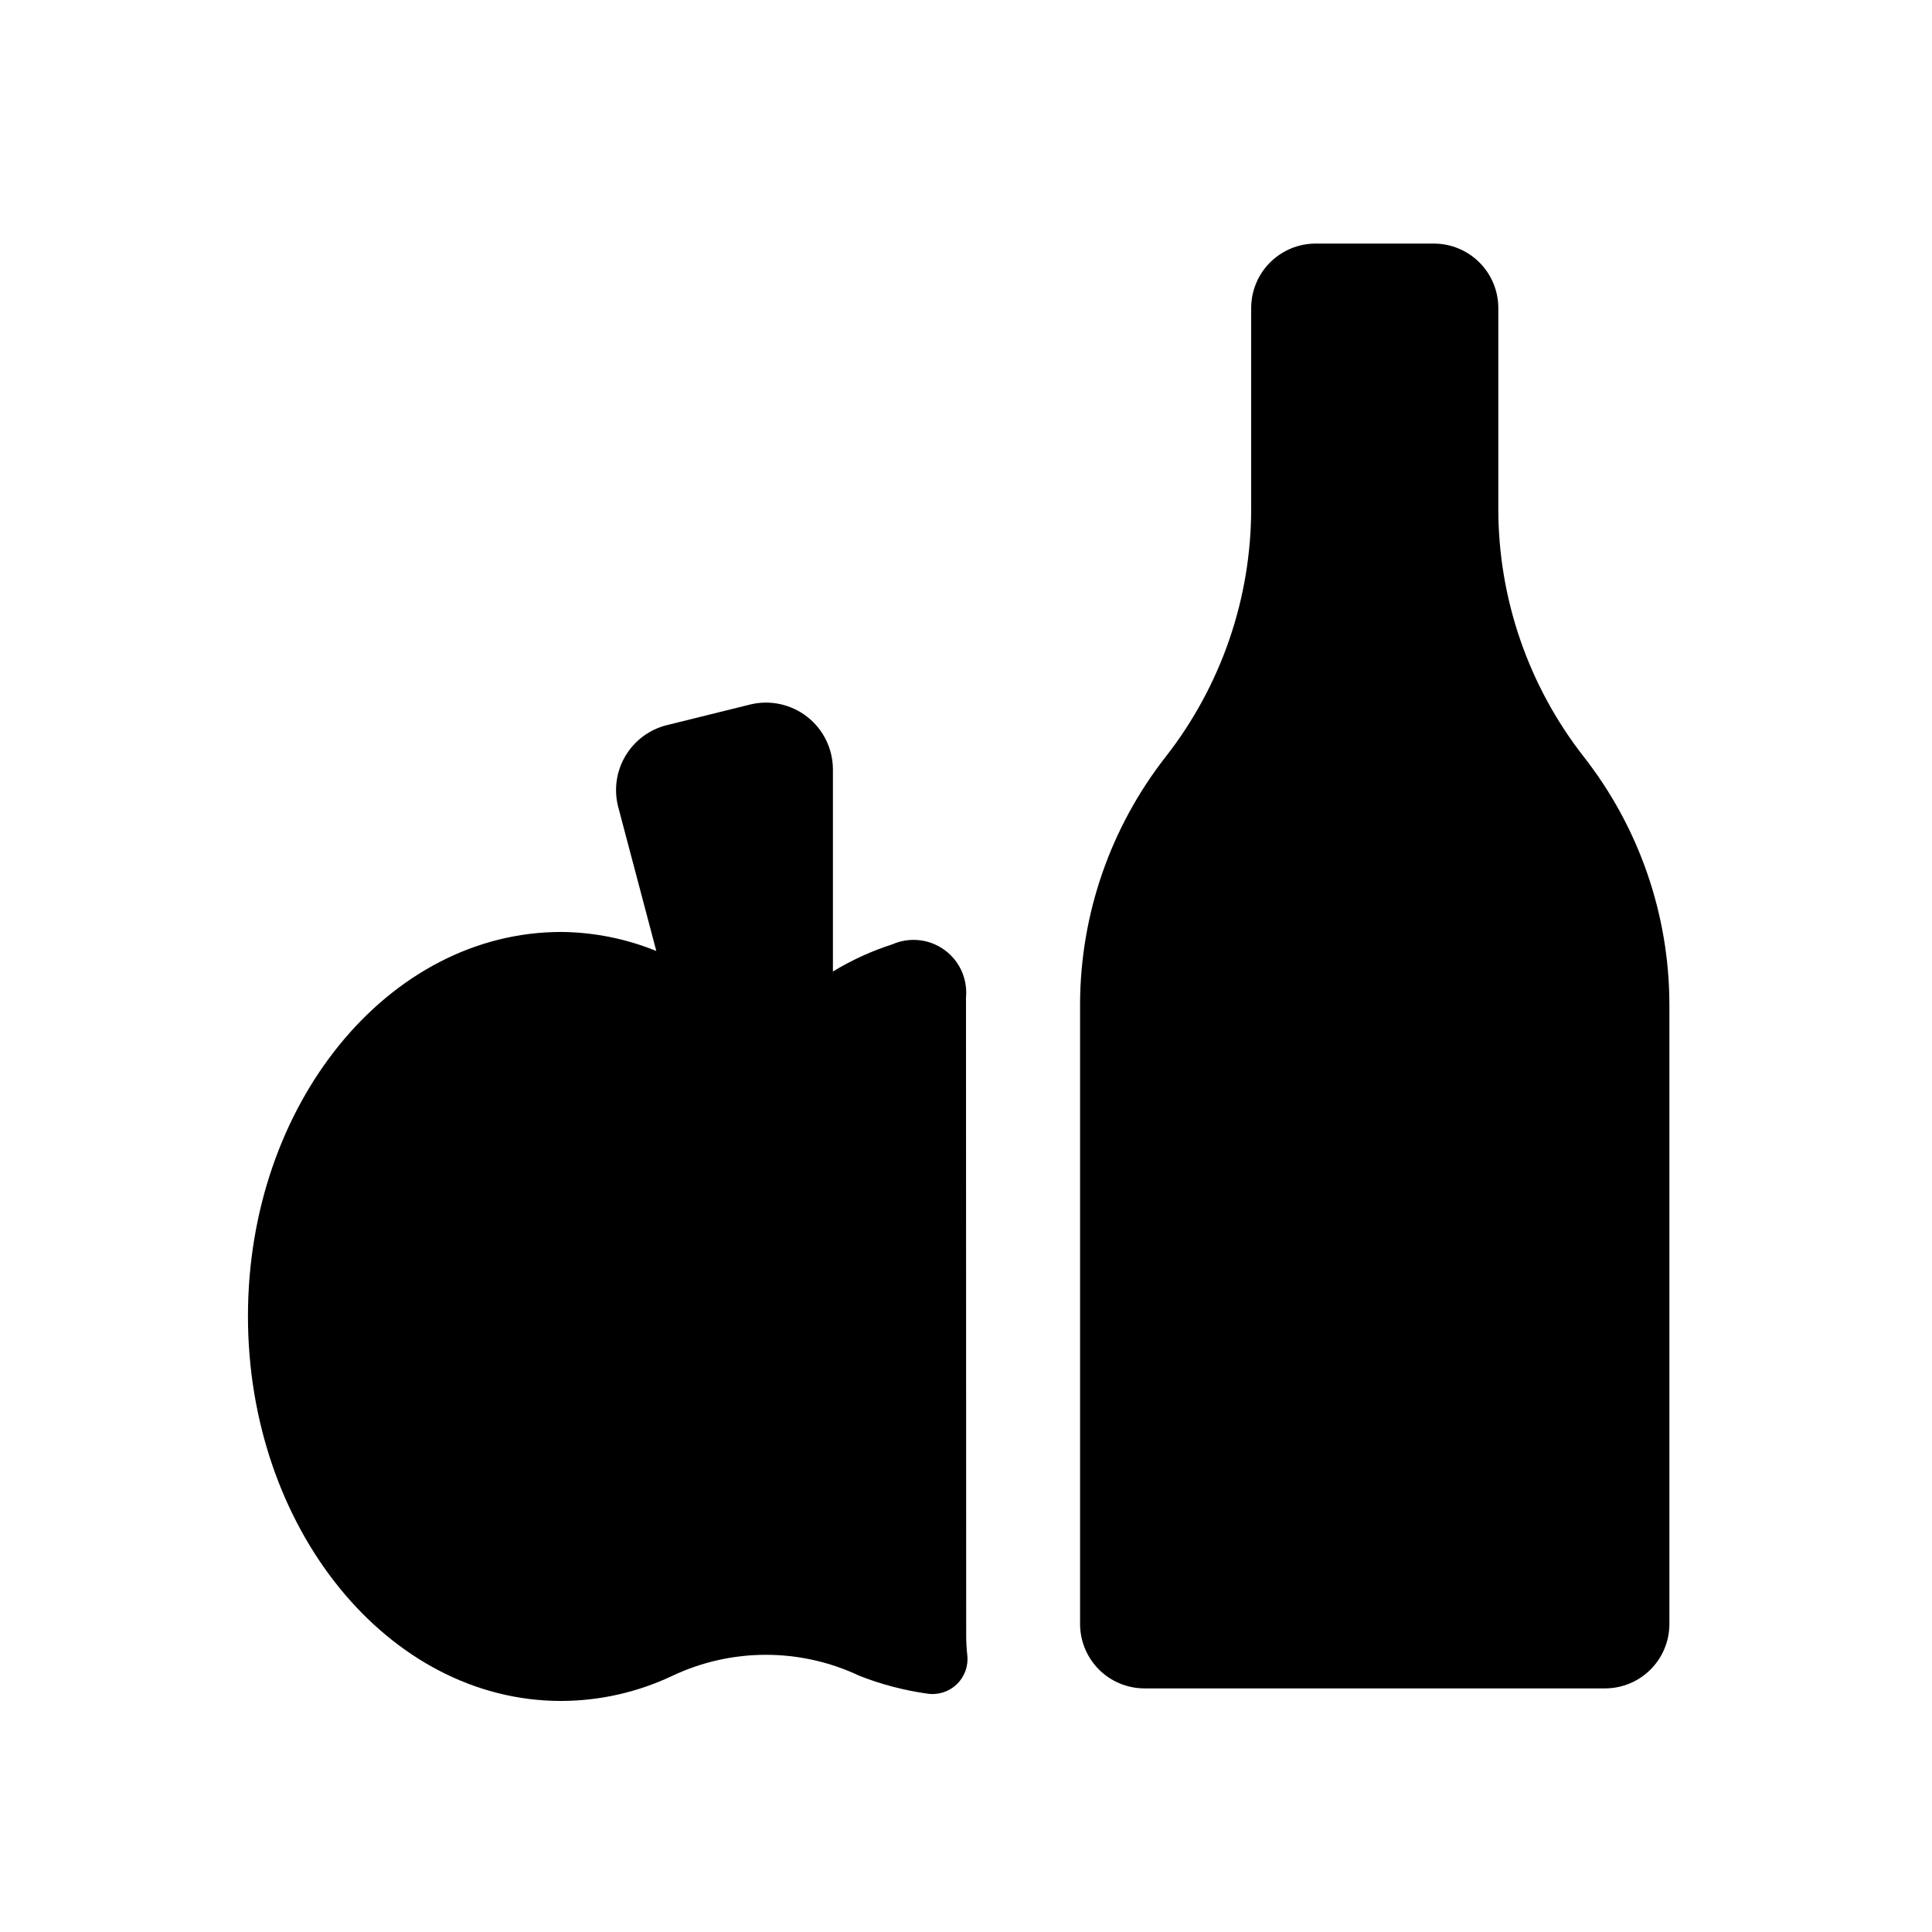
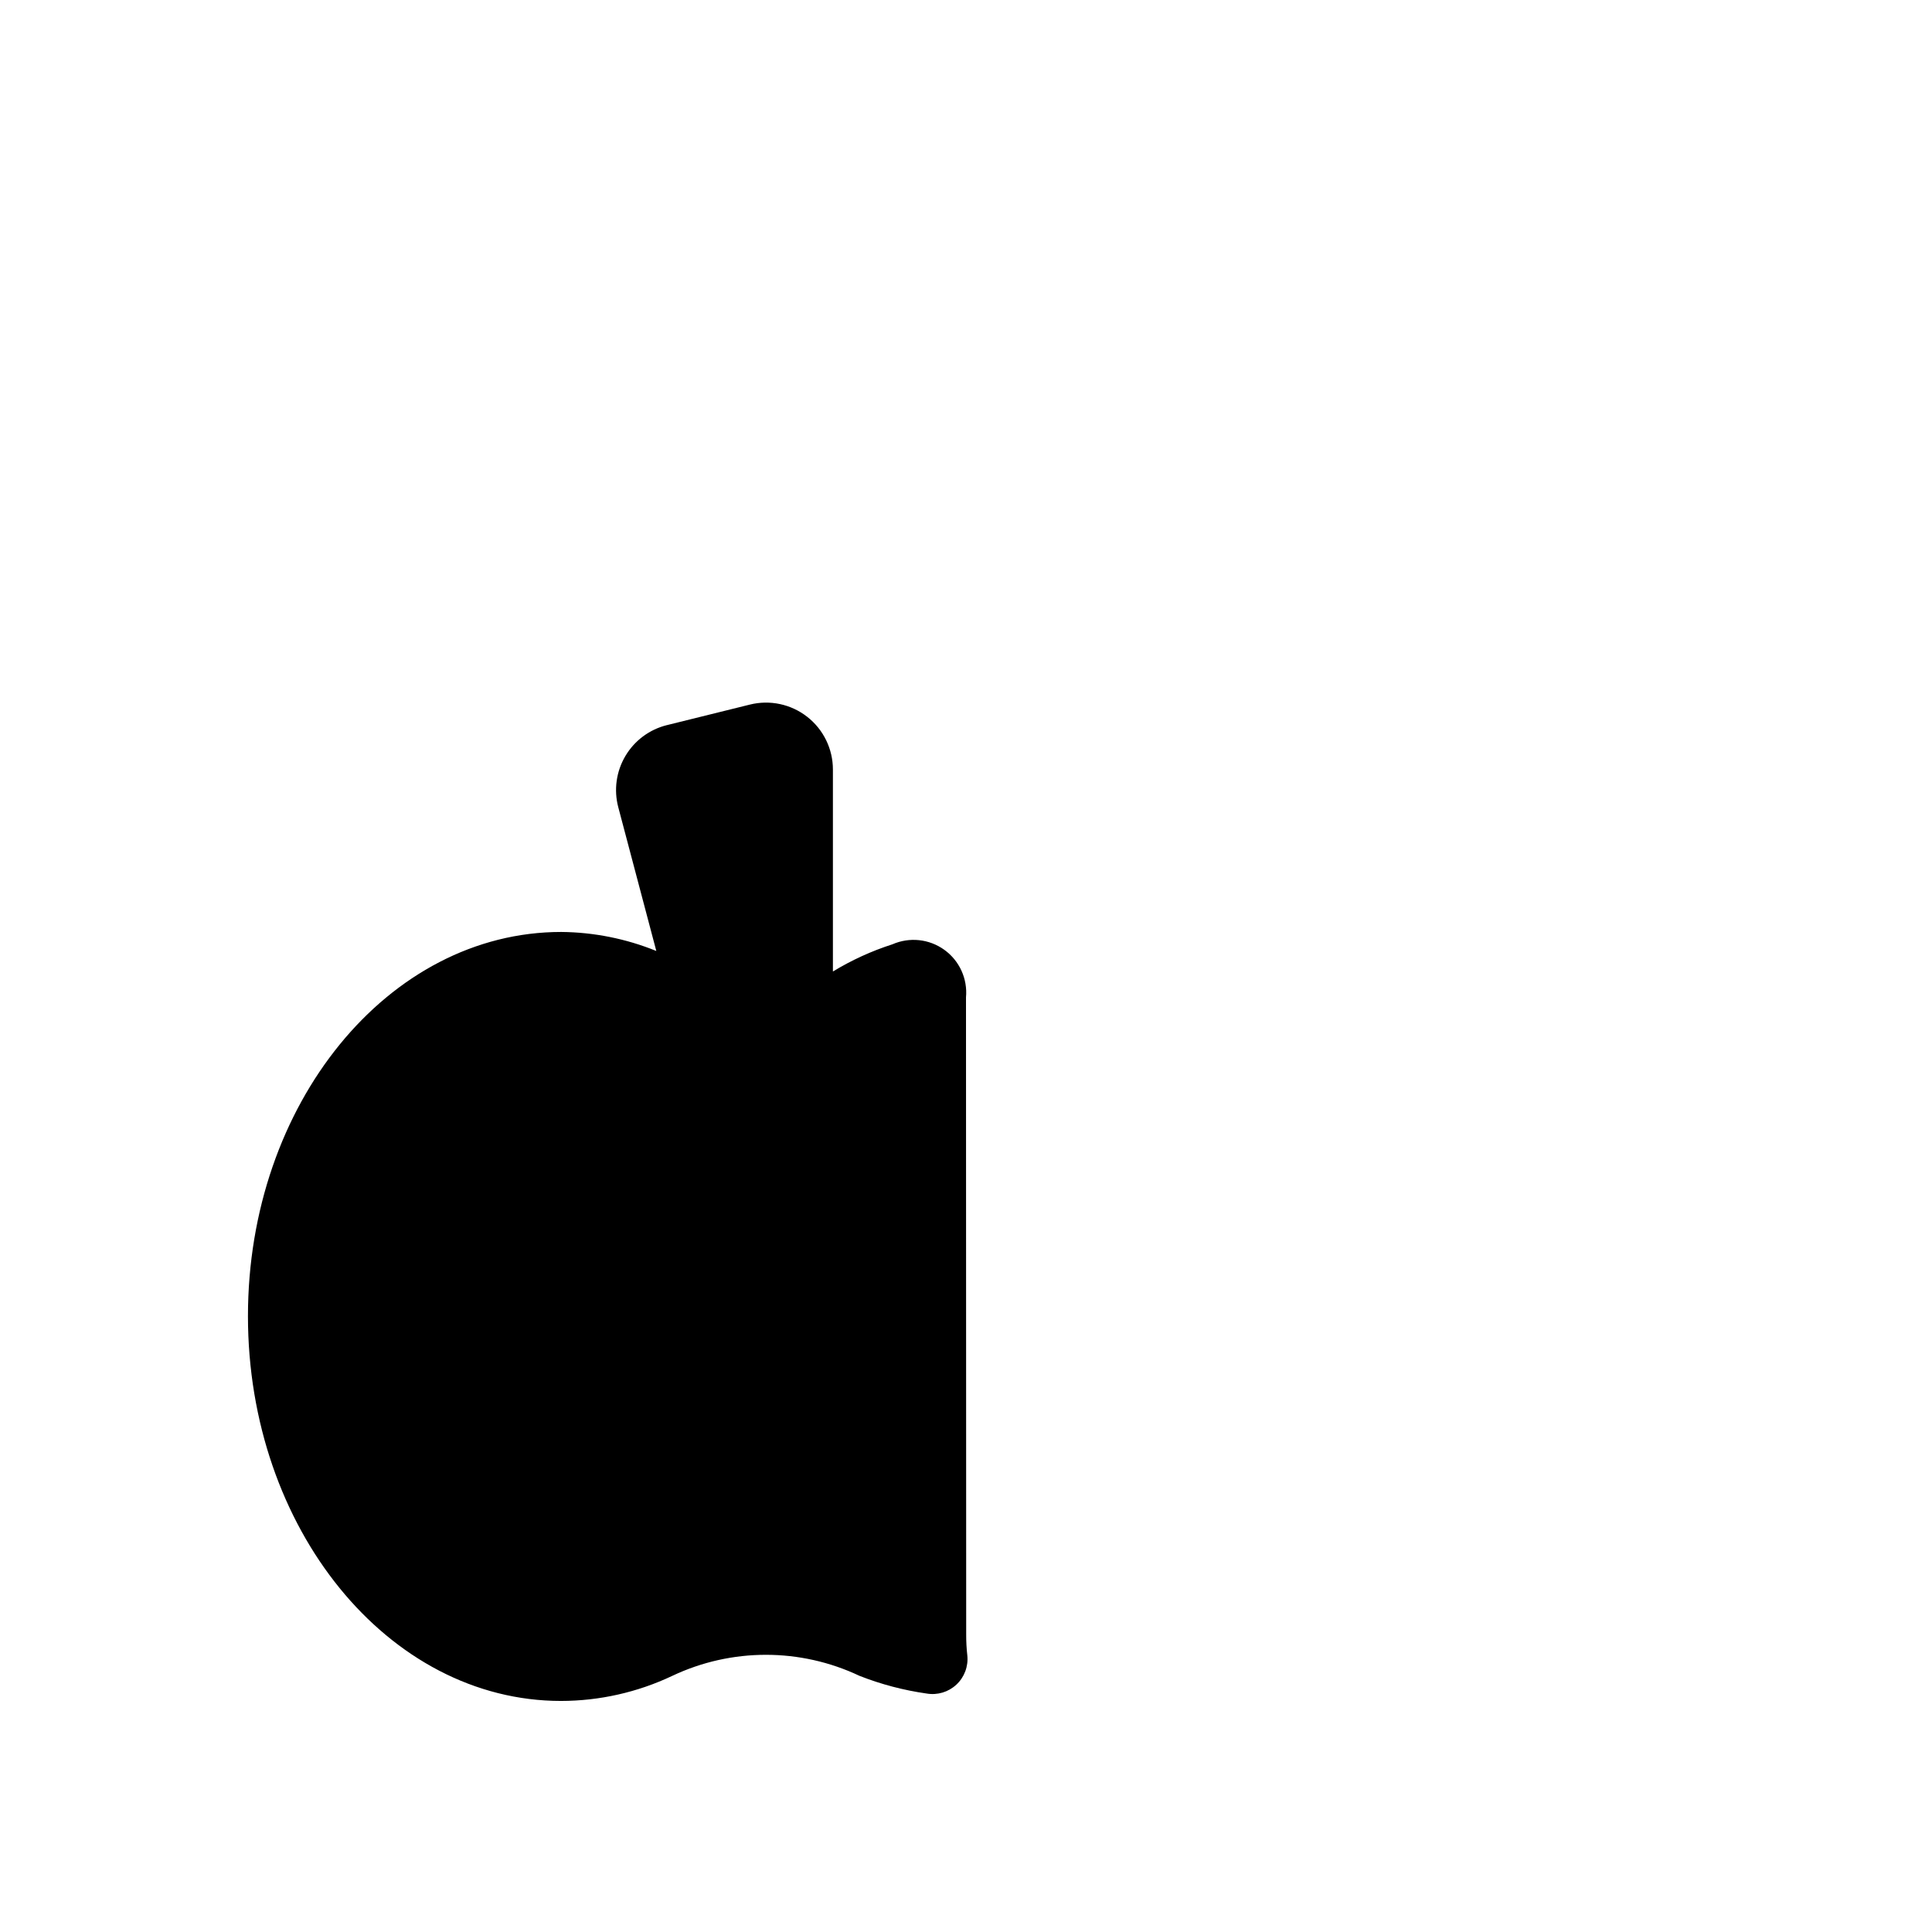
<svg xmlns="http://www.w3.org/2000/svg" fill="#000000" width="800px" height="800px" version="1.1" viewBox="144 144 512 512">
  <g>
-     <path d="m541.07 278.63v-53c0-4.527-1.801-8.871-5.004-12.074-3.203-3.203-7.547-5.004-12.078-5.004h-31.336c-4.527 0-8.875 1.801-12.074 5.004-3.203 3.203-5.004 7.547-5.004 12.074v53c0.039 23.902-7.945 47.125-22.672 65.949-14.629 18.703-22.609 41.75-22.672 65.496v164.29c0 4.531 1.801 8.875 5.004 12.078 3.203 3.203 7.547 5 12.074 5h122.02c4.531 0 8.875-1.797 12.078-5 3.203-3.203 5-7.547 5-12.078v-164.29c-0.062-23.746-8.039-46.793-22.668-65.496-14.727-18.824-22.711-42.047-22.672-65.949z" />
    <path d="m400 408.91v-0.605 0.004c0.449-4.918-1.73-9.707-5.738-12.594-4.004-2.891-9.238-3.445-13.762-1.465-5.519 1.773-10.812 4.191-15.77 7.207v-53.508c0.008-5.461-2.504-10.617-6.805-13.984s-9.91-4.562-15.211-3.242l-21.965 5.441v-0.004c-4.621 1.141-8.586 4.086-11.012 8.18s-3.106 8.988-1.887 13.586l10.078 38.09c-8.008-3.254-16.555-4.961-25.191-5.039-45.848 0-83.027 45.594-83.027 101.82 0 56.223 37.129 101.97 82.977 101.97 10.195-0.016 20.258-2.285 29.473-6.648 15.707-7.438 33.918-7.438 49.625 0 5.727 2.25 11.695 3.82 17.785 4.684 2.856 0.488 5.773-0.387 7.887-2.363 2.117-1.977 3.188-4.832 2.894-7.711-0.207-1.84-0.309-3.691-0.301-5.543z" />
  </g>
</svg>